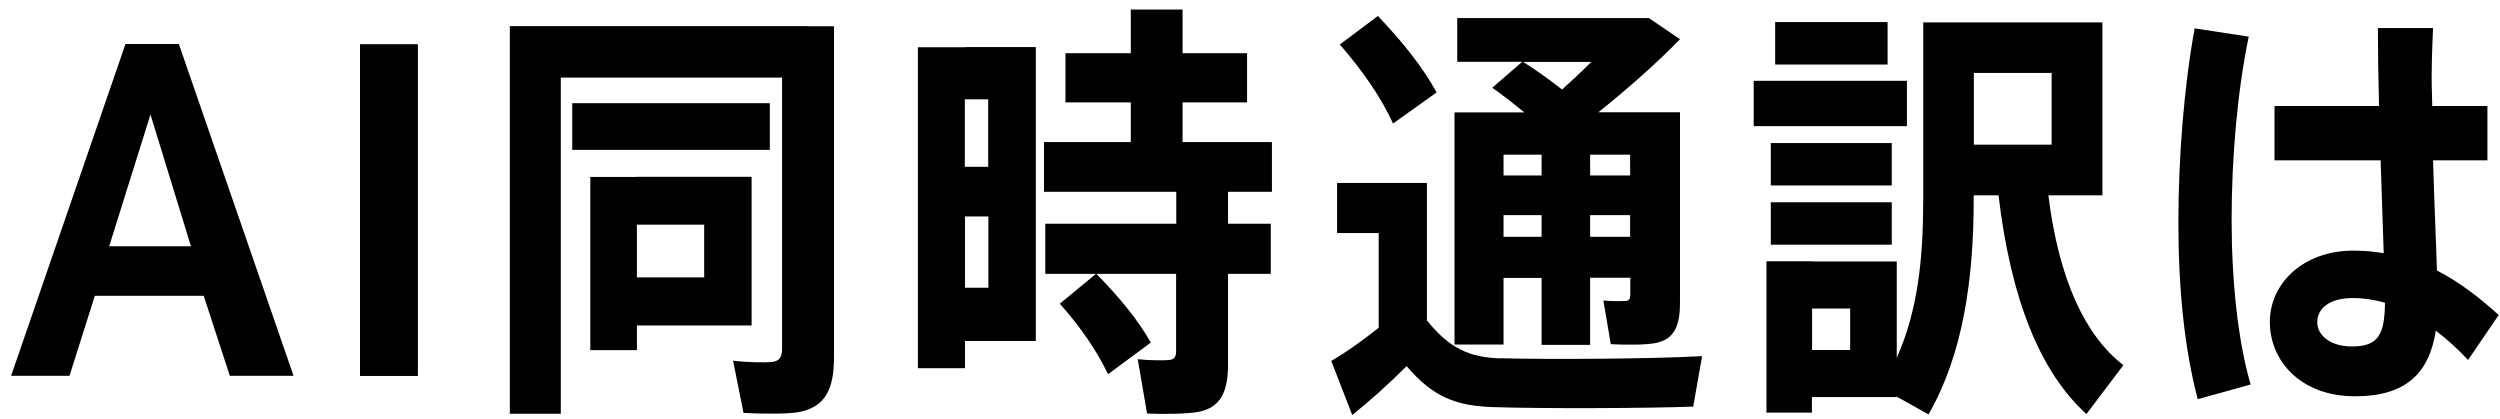
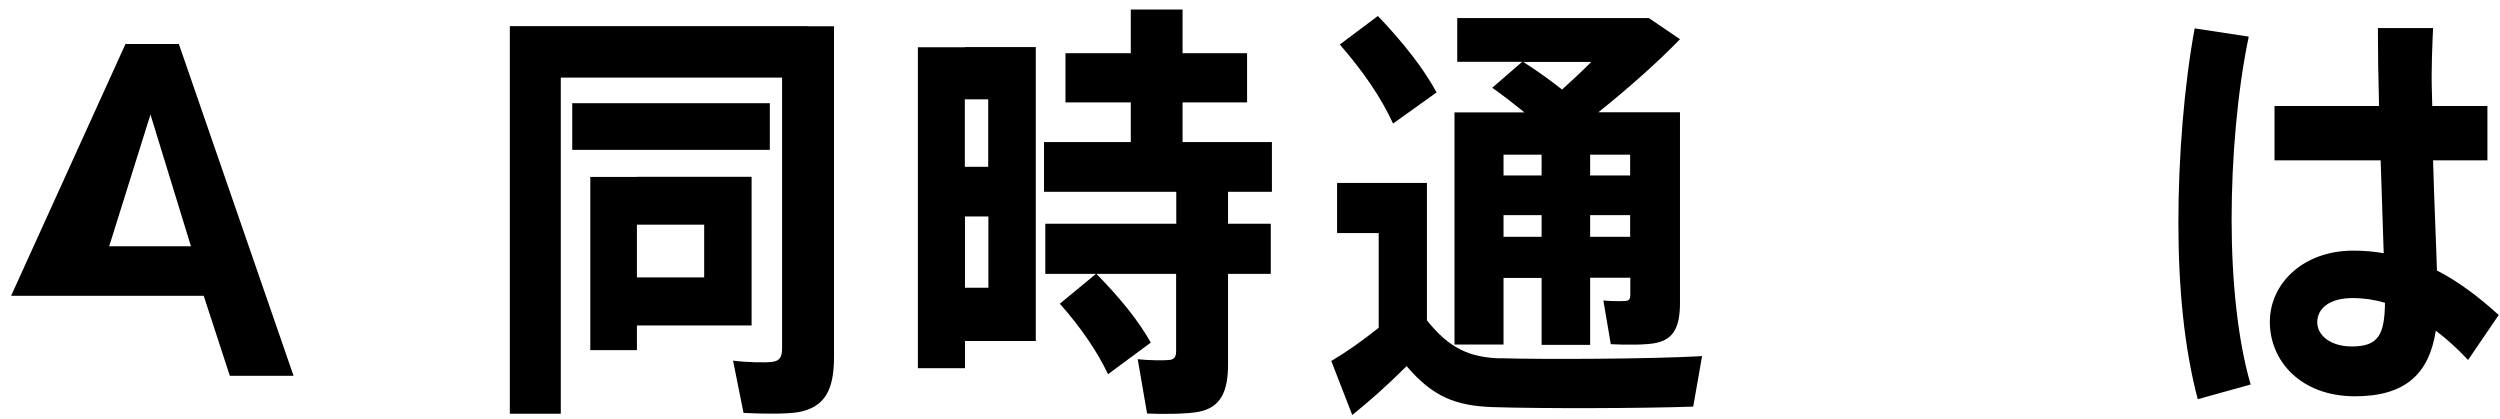
<svg xmlns="http://www.w3.org/2000/svg" width="155" height="26" viewBox="0 0 155 26" fill="none">
-   <path d="M7.789 2.73H11.089L18.2 23.3H14.249L12.63 18.34H5.879L4.309 23.3H0.689L7.779 2.73H7.789ZM11.839 15.27L9.329 7.1L6.769 15.27H11.829H11.839Z" fill="black" />
-   <path d="M25.909 23.31H22.319V2.74H25.909V23.31Z" fill="black" />
+   <path d="M7.789 2.73H11.089L18.2 23.3H14.249L12.63 18.34H5.879H0.689L7.779 2.73H7.789ZM11.839 15.27L9.329 7.1L6.769 15.27H11.829H11.839Z" fill="black" />
  <path d="M50.099 1.63H51.709V22.12C51.709 24.13 51.179 25.23 49.519 25.55C48.799 25.68 47.229 25.66 46.099 25.6L45.449 22.36C46.289 22.47 47.449 22.49 47.859 22.44C48.339 22.39 48.489 22.12 48.489 21.61V4.81H34.769V25.65H31.609V1.62H50.099V1.63ZM47.729 6.4V9.29H35.479V6.4H47.729ZM39.489 10.96H46.599V20.18H39.489V21.71H36.599V10.97H39.489V10.96ZM43.659 17.2V13.93H39.489V17.2H43.659Z" fill="black" />
  <path d="M59.829 2.92H64.219V21.14H59.829V22.83H56.909V2.93H59.829V2.92ZM61.269 10.34V6.16H59.819V10.34H61.269ZM59.829 13.42V17.84H61.279V13.42H59.829ZM67.969 16.98H64.809V13.87H72.929V11.89H64.729V8.81H70.109V6.35H66.059V3.3H70.109V0.59H73.319V3.3H77.319V6.35H73.319V8.81H78.859V11.89H76.139V13.87H78.789V16.98H76.139V22.58C76.139 24.29 75.679 25.26 74.329 25.53C73.679 25.66 72.209 25.69 71.119 25.64L70.539 22.27C71.219 22.35 72.179 22.35 72.489 22.32C72.799 22.29 72.919 22.13 72.919 21.78V16.98H67.979C69.449 18.48 70.579 19.87 71.349 21.24L68.699 23.2C68.019 21.78 67.039 20.33 65.709 18.83L67.949 16.98H67.969Z" fill="black" />
  <path d="M93.019 22.21C95.739 22.29 102.349 22.26 105.529 22.08L104.979 25.21C101.919 25.32 95.579 25.34 92.539 25.24C90.249 25.16 88.829 24.6 87.209 22.7C85.979 23.93 84.869 24.9 83.839 25.73L82.539 22.38C83.459 21.84 84.439 21.15 85.479 20.32V14.45H82.899V11.34H88.469V19.86C89.889 21.65 91.169 22.16 93.029 22.22L93.019 22.21ZM85.429 0.99C87.039 2.68 88.249 4.23 89.069 5.73L86.369 7.66C85.649 6.08 84.539 4.45 83.069 2.76L85.429 0.99ZM98.589 17.23V21.38H95.579V17.23H93.219V21.36H90.179V6.97H94.519C93.889 6.46 93.239 5.95 92.519 5.44L94.379 3.83H90.349V1.12H102.229L104.159 2.43C102.789 3.85 100.949 5.48 99.099 6.96H104.159V18.77C104.159 20.22 103.799 21.02 102.689 21.26C102.089 21.39 100.829 21.39 99.869 21.34L99.409 18.63C99.889 18.68 100.519 18.68 100.739 18.66C101.009 18.66 101.079 18.53 101.079 18.26V17.22H98.599L98.589 17.23ZM95.579 10.88V9.59H93.219V10.88H95.579ZM95.579 14.68V13.34H93.219V14.68H95.579ZM96.849 5.55C97.449 5.01 98.079 4.42 98.659 3.84H94.439C95.329 4.4 96.129 4.99 96.849 5.55ZM101.069 10.88V9.59H98.589V10.88H101.069ZM101.069 14.68V13.34H98.589V14.68H101.069Z" fill="black" />
-   <path d="M118.229 5.01V7.82H108.729V5.01H118.229ZM112.349 16.21H117.599V22.18C118.929 19.21 119.24 15.97 119.24 12.32V1.39H130.349V12.11H127C127.65 17.36 129.29 20.82 131.65 22.64L129.359 25.67C126.519 23.1 124.679 18.62 123.909 12.11H122.37V12.32C122.37 17.28 121.72 21.94 119.57 25.69L117.59 24.59V24.62H112.34V25.58H109.52V16.2H112.34L112.349 16.21ZM117.289 8.87V11.5H109.789V8.87H117.289ZM117.289 12.54V15.17H109.789V12.54H117.289ZM117.03 1.37V4H110.06V1.37H117.03ZM114.71 21.7V19.13H112.349V21.7H114.71ZM127.2 8.97V4.52H122.38V8.97H127.2Z" fill="black" />
  <path d="M139.42 2.28C138.72 5.63 138.36 9.78 138.36 13.61C138.36 17.44 138.75 21.14 139.54 23.84L136.26 24.75C135.42 21.56 135.06 17.84 135.06 13.79C135.06 9.74 135.42 5.27 136.07 1.76L139.42 2.27V2.28ZM147.5 6.56C147.45 4.74 147.43 3.05 147.43 1.74H150.85C150.8 2.92 150.73 4.39 150.78 5.79L150.8 6.57H154.22V9.94H150.85C150.92 12.51 151.04 15 151.09 16.77C152.49 17.49 153.74 18.46 154.92 19.53L153.02 22.32C152.37 21.62 151.69 21.01 151.02 20.5C150.61 23.15 149.16 24.57 146.01 24.57C142.64 24.57 140.73 22.37 140.73 19.96C140.73 17.55 142.83 15.54 145.89 15.54C146.56 15.54 147.19 15.59 147.79 15.7C147.74 14.07 147.67 12.03 147.6 9.94H141.02V6.57H147.5V6.56ZM145.86 18.48C144.46 18.48 143.67 19.1 143.67 19.98C143.67 20.78 144.47 21.48 145.82 21.48C147.48 21.48 147.84 20.73 147.87 18.77C147.22 18.58 146.54 18.48 145.87 18.48H145.86Z" fill="black" />
</svg>